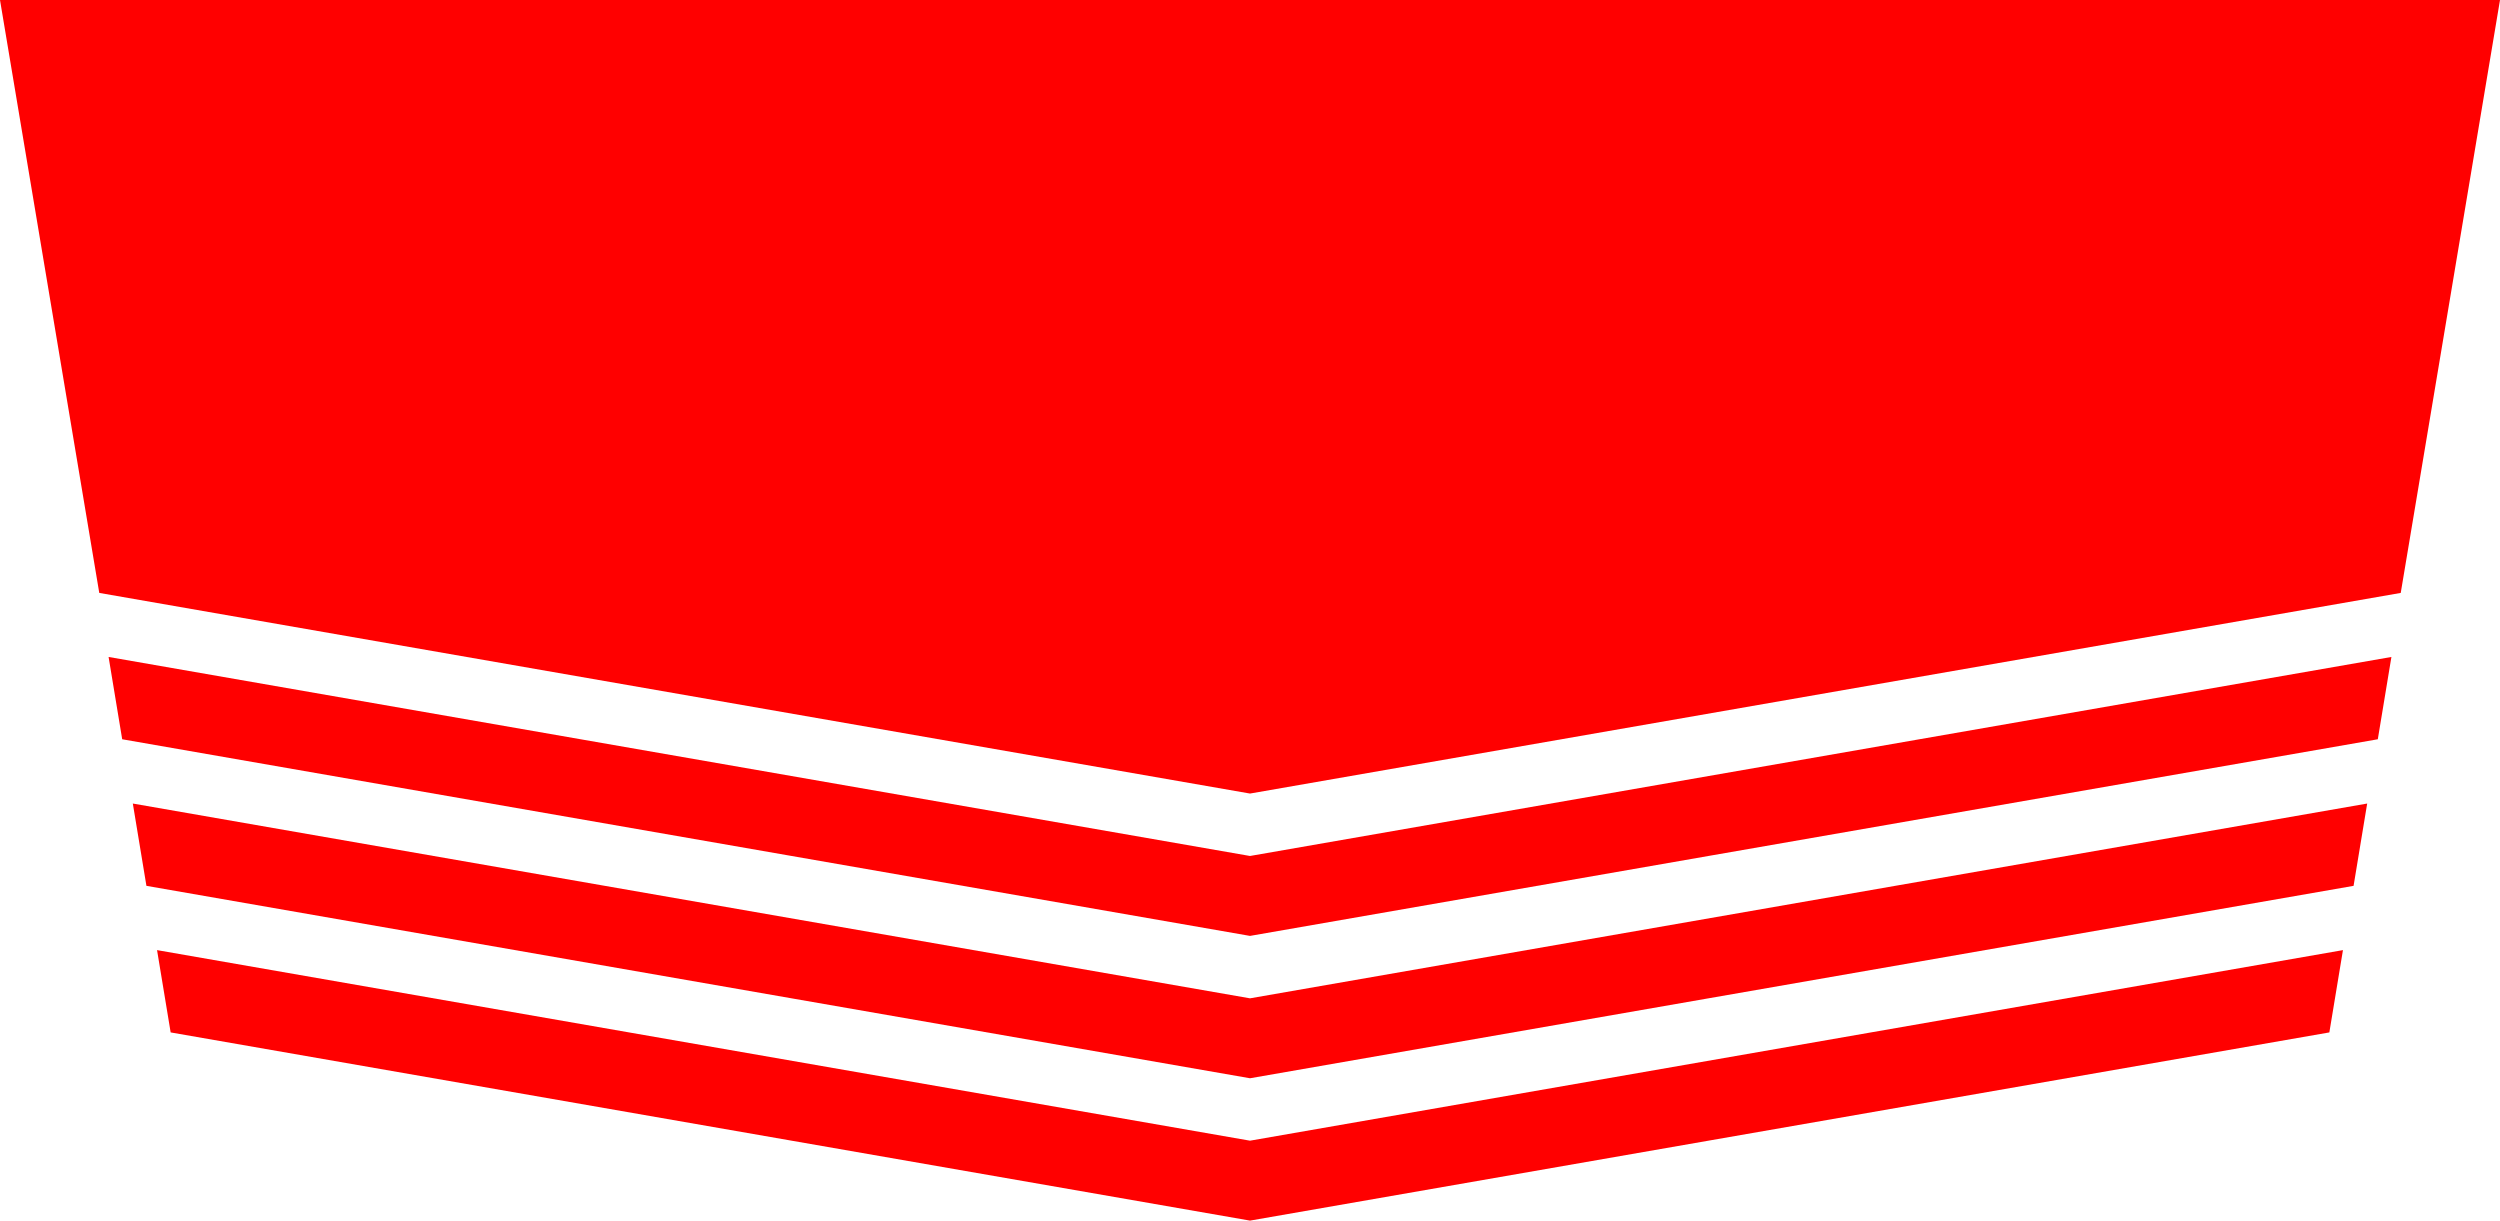
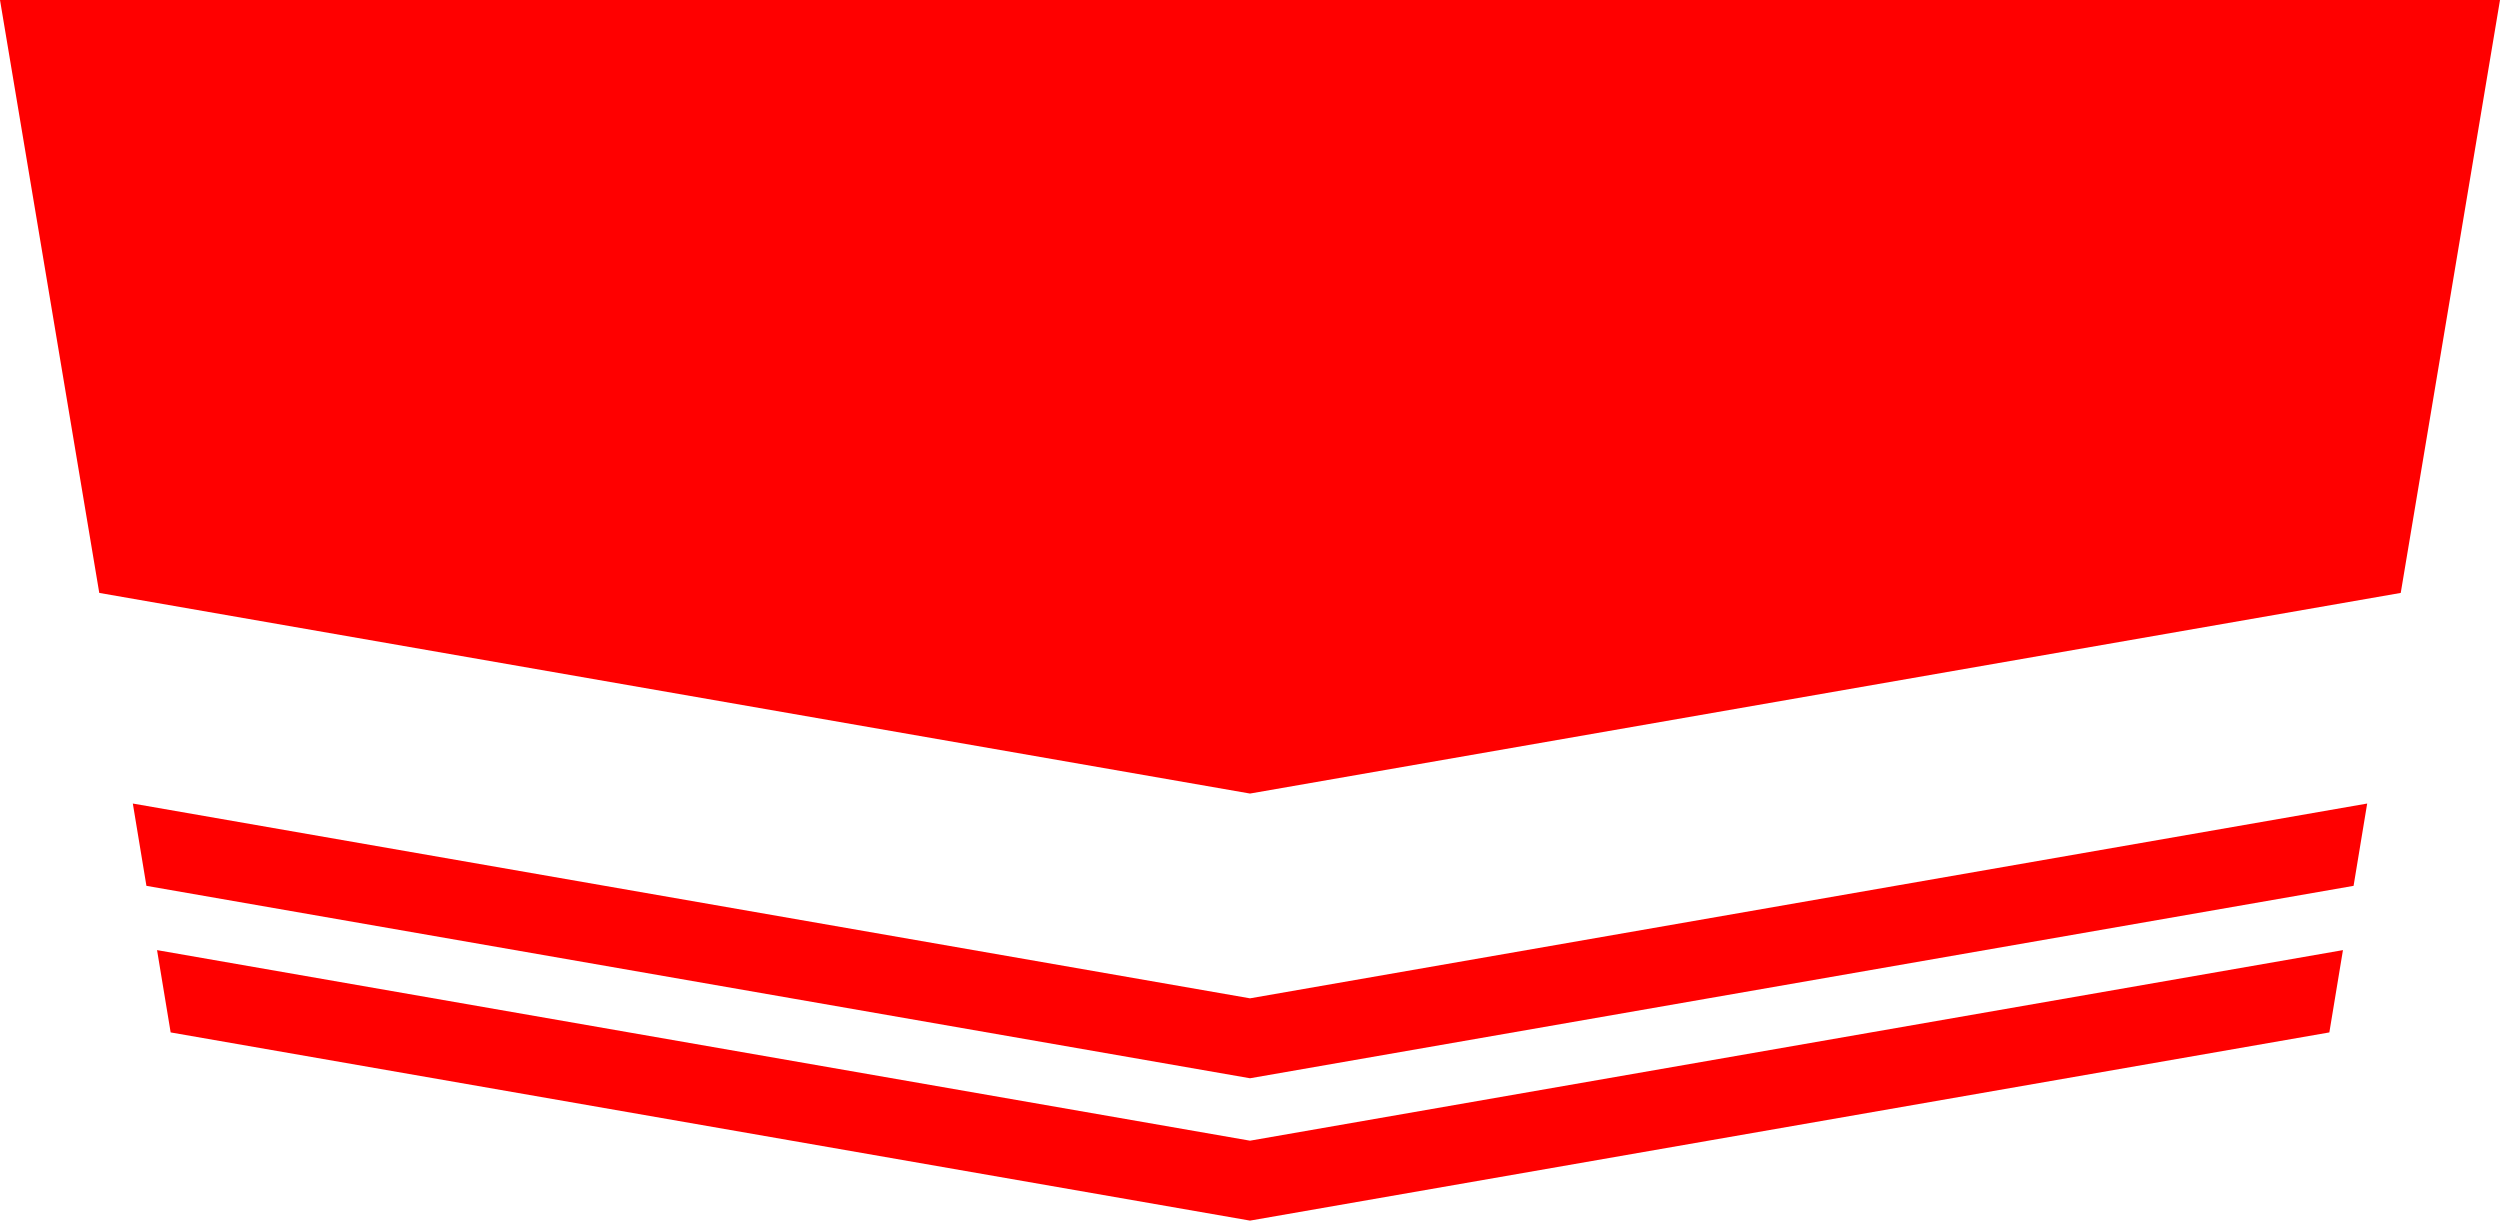
<svg xmlns="http://www.w3.org/2000/svg" id="Capa_1" data-name="Capa 1" viewBox="0 0 847.903 413.983">
  <defs>
    <style>
      .cls-1 {
        fill: red;
      }
    </style>
  </defs>
  <title>c3b27e8a-70f7-427f-9250-edb89b19a95a</title>
  <g>
    <polygon class="cls-1" points="423.951 0 0 0 33.667 201.093 423.951 269.142 814.236 201.093 847.903 0 423.951 0" />
-     <polygon class="cls-1" points="423.951 290.314 36.83 222.816 41.443 250.729 423.951 317.422 806.459 250.729 811.073 222.816 423.951 290.314" />
    <g>
      <polygon class="cls-1" points="53.264 322.243 57.878 350.156 423.951 413.983 790.025 350.156 794.639 322.243 423.951 386.875 53.264 322.243" />
      <polygon class="cls-1" points="423.951 338.594 45.047 272.529 49.661 300.442 423.951 365.703 798.242 300.442 802.856 272.529 423.951 338.594" />
    </g>
  </g>
</svg>